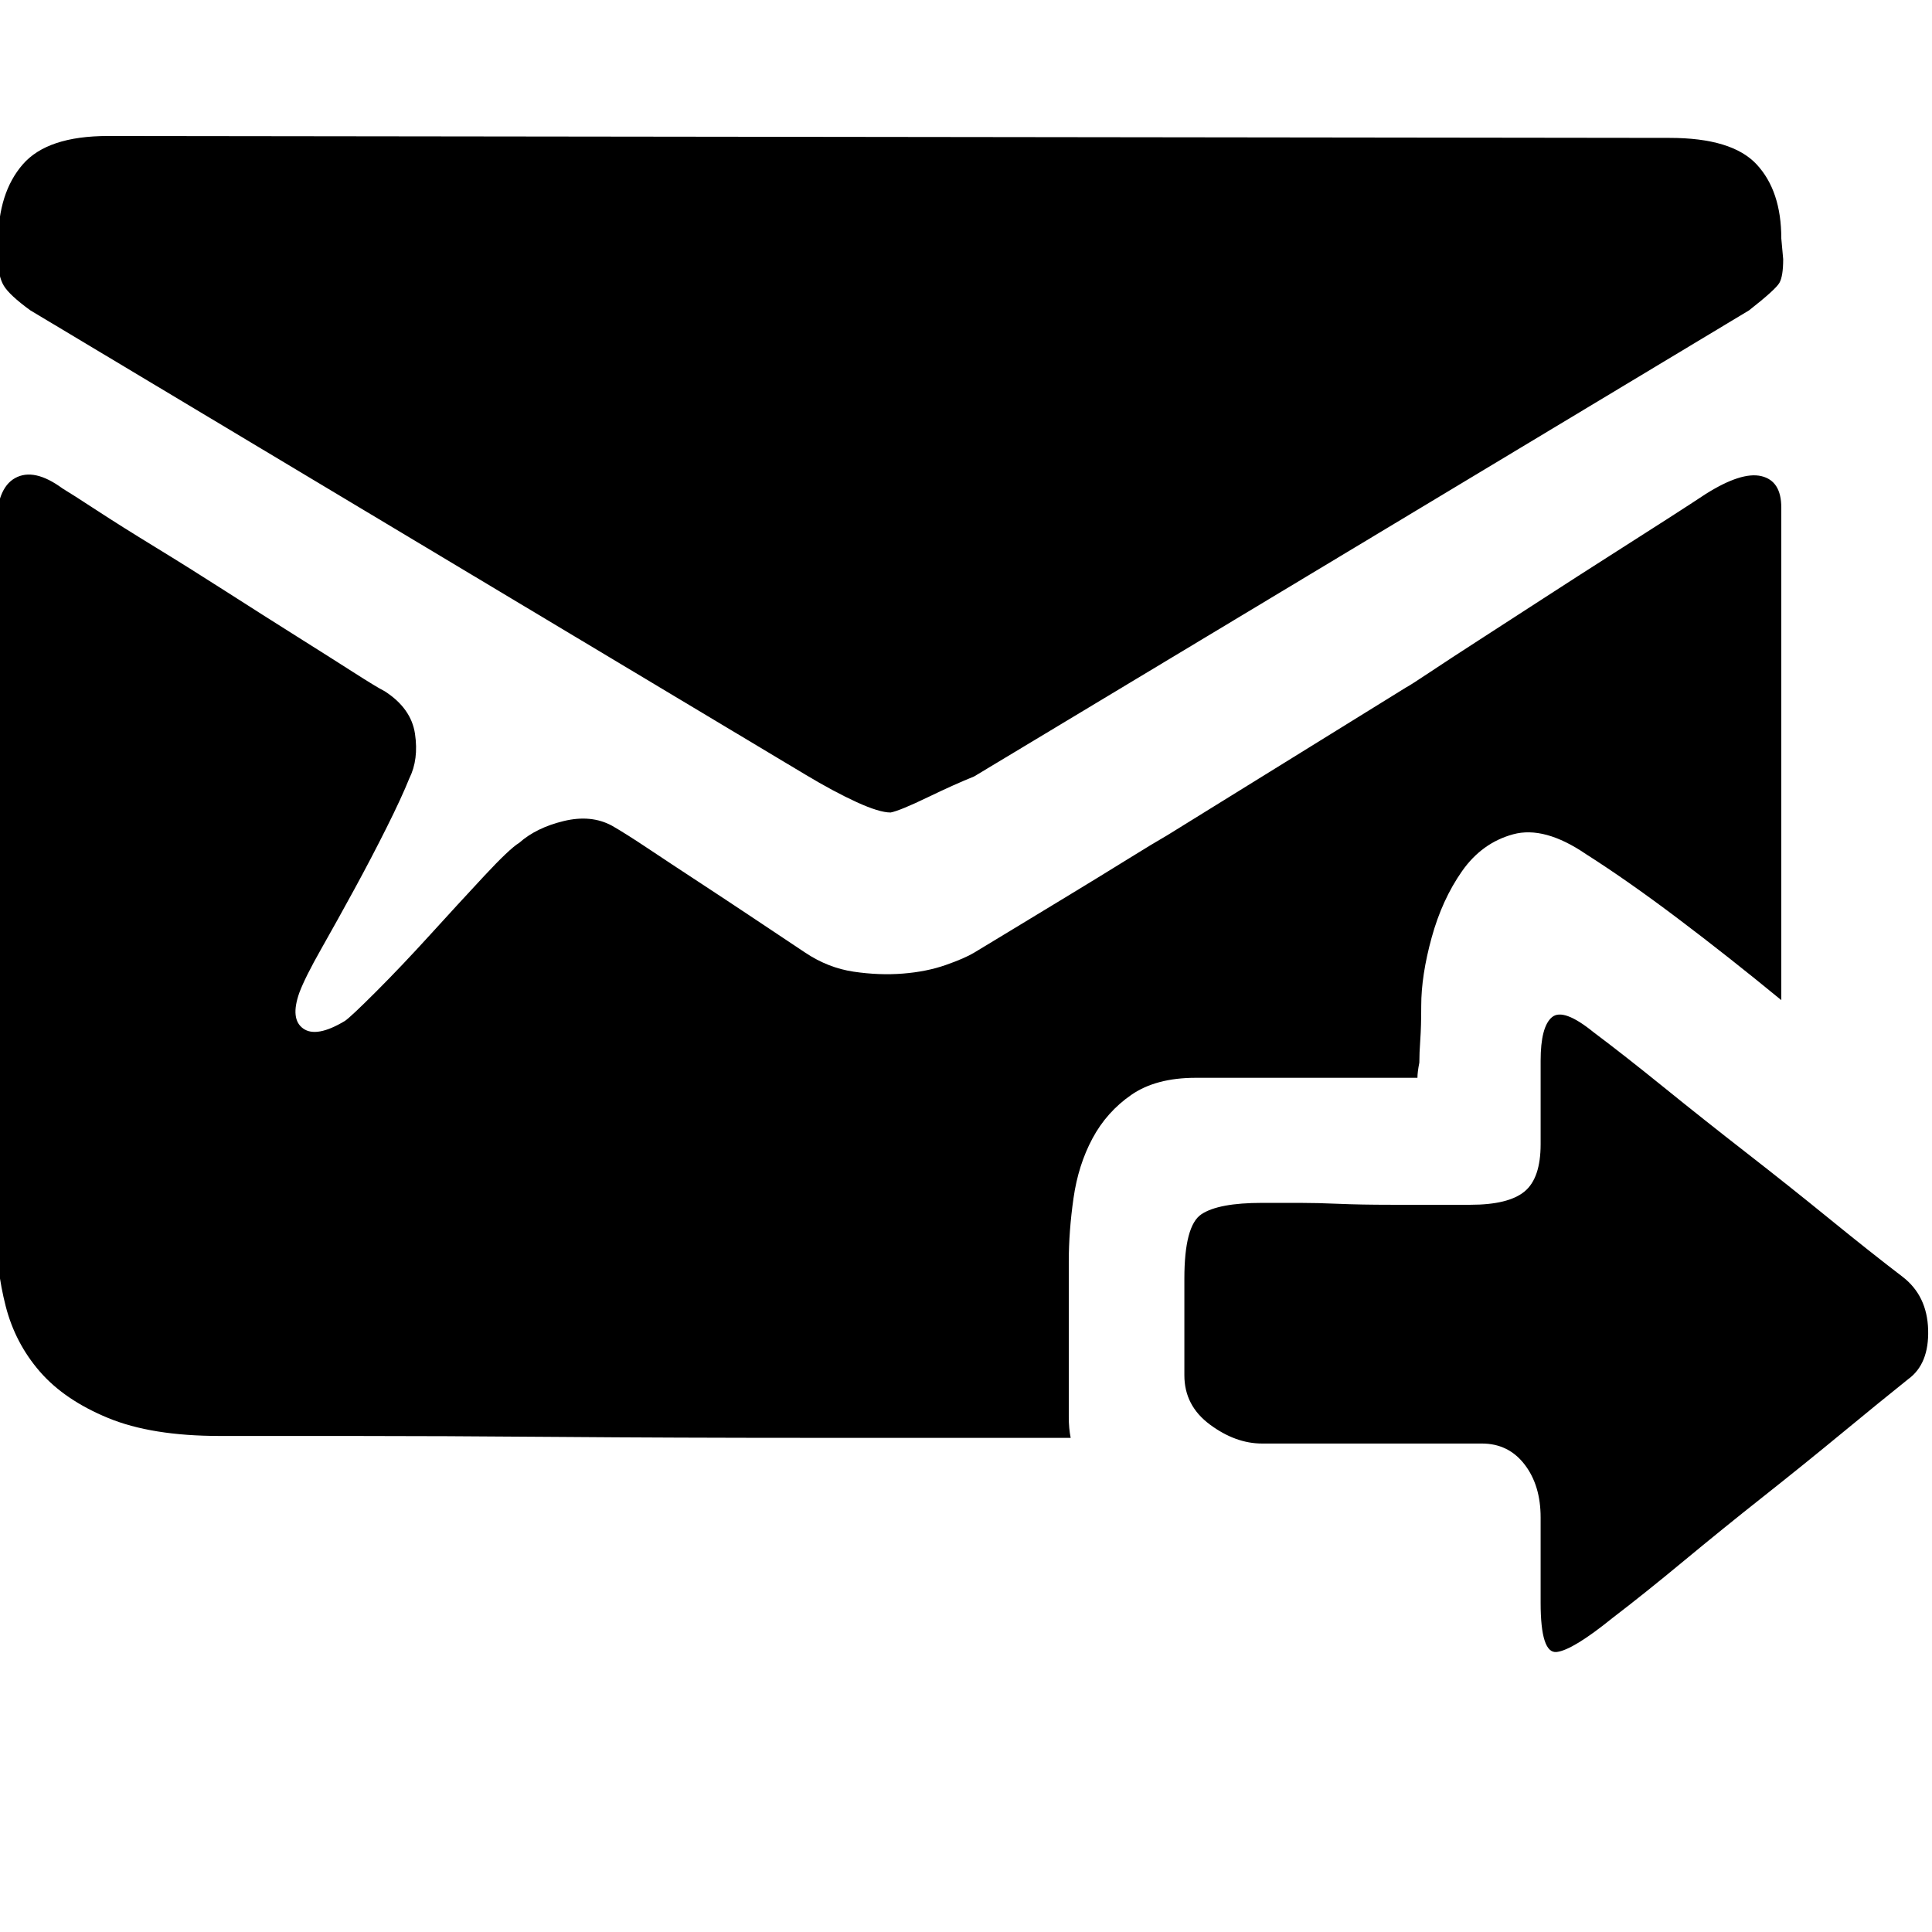
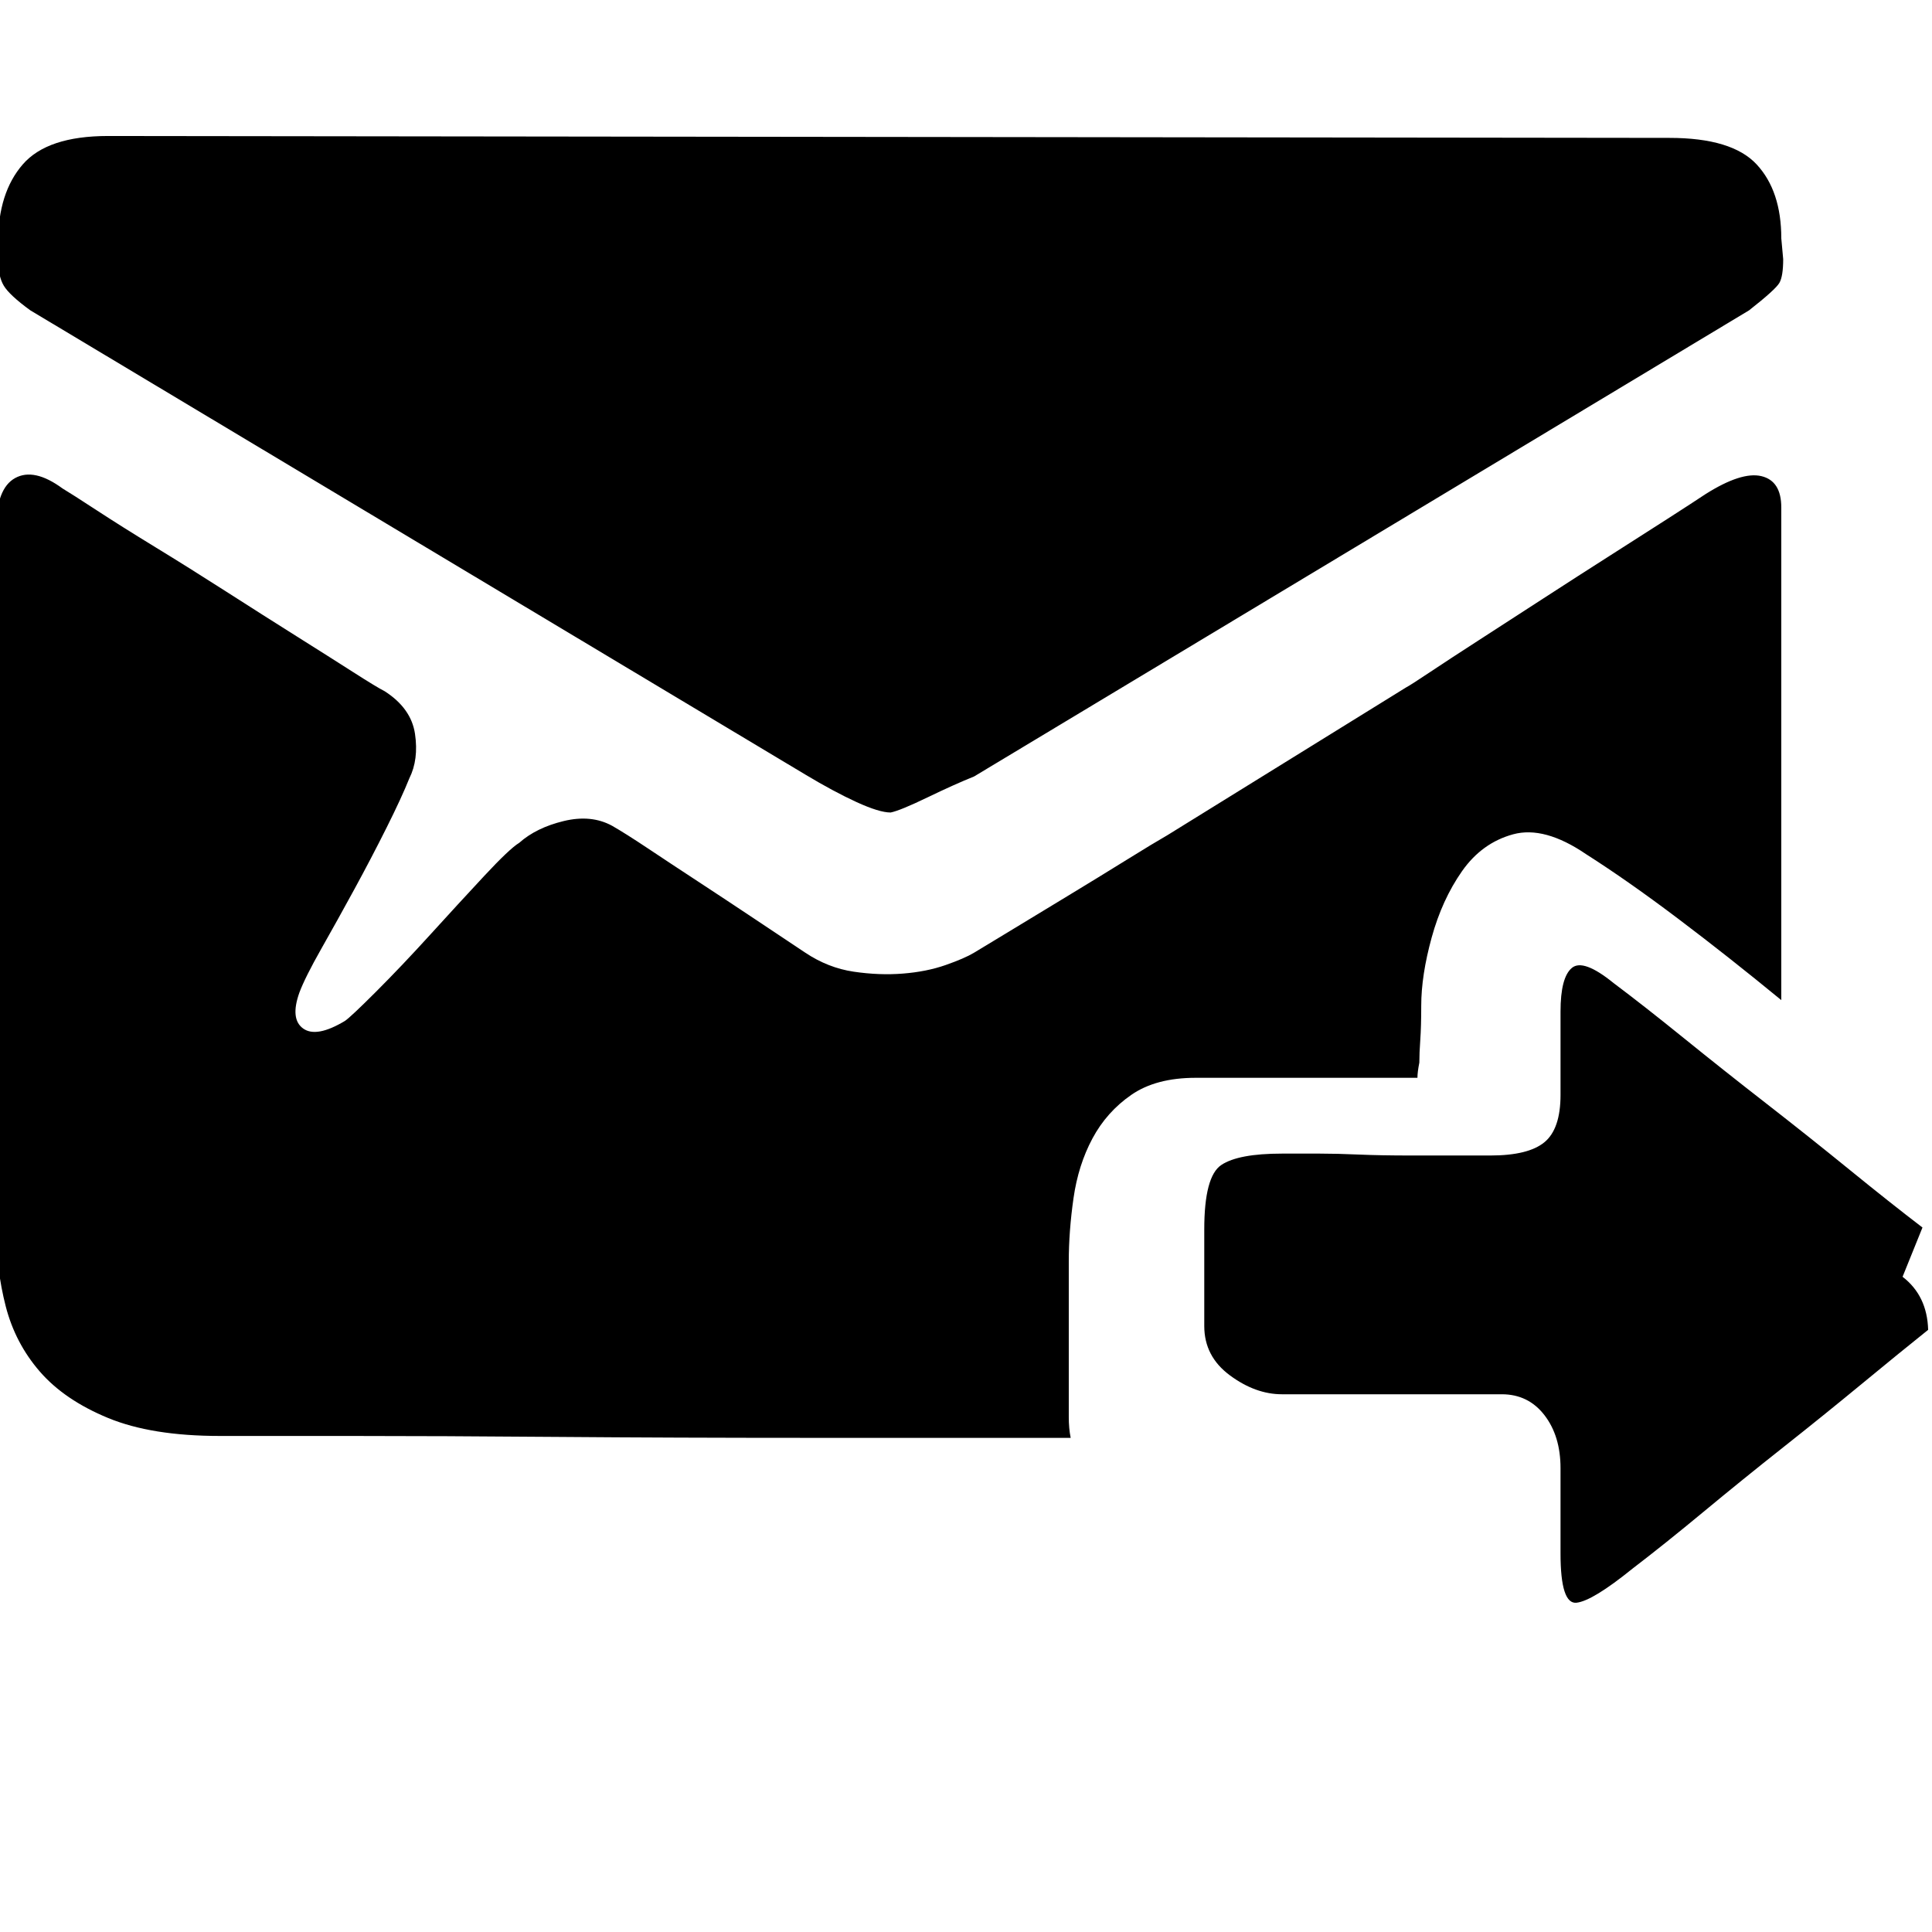
<svg xmlns="http://www.w3.org/2000/svg" t="1765377034629" class="icon" viewBox="0 0 1044 1024" version="1.1" p-id="13062" width="200" height="200">
-   <path d="M16.384 157.696q-11.264-8.192-14.336-13.312t-3.072-14.336l0-9.216q0-26.624 13.312-41.984t46.08-15.36l843.776 1.024q33.792 0 47.104 14.336t13.312 39.936l1.024 11.264q0 9.216-2.048 12.8t-16.384 14.848l-418.816 251.904q-10.24 4.096-25.088 11.264t-19.968 8.192q-6.144 0-18.432-5.632t-27.648-14.848zM646.144 572.416q-21.504 0-34.816 9.216t-20.992 23.552-10.24 32.256-2.56 34.304l0 71.68 0 12.288q0 6.144 1.024 11.264l-141.312 0q-72.704 0-136.192-0.512t-111.616-0.512l-70.656 0q-36.864 0-60.416-9.728t-36.864-25.088-18.432-35.328-5.12-41.472l0-378.88q0-21.504 10.24-27.136t25.6 5.632q5.12 3.072 18.432 11.776t31.744 19.968 38.4 24.064 37.888 24.064 30.72 19.456 16.896 10.24q14.336 9.216 16.384 23.04t-3.072 24.064q-4.096 10.24-12.288 26.624t-17.408 33.28-17.92 32.256-11.776 23.552q-5.12 14.336 2.048 19.456t22.528-4.096q3.072-2.048 16.896-15.872t29.184-30.72 29.184-31.744 18.944-17.92q9.216-8.192 24.064-11.776t26.112 2.56q7.168 4.096 19.456 12.288t27.136 17.92 30.208 19.968l27.648 18.432q12.288 8.192 26.112 10.24t26.624 1.024 23.04-4.608 15.36-6.656 19.456-11.776 31.232-18.944 31.744-19.456 22.016-13.312l129.024-79.872q2.048-1.024 12.8-8.192t26.624-17.408 34.816-22.528 35.84-23.04 31.232-19.968 20.48-13.312q19.456-12.288 30.208-9.728t10.752 16.896l0 266.24q-28.672-23.552-55.808-44.032t-49.664-34.816q-22.528-15.36-39.424-10.752t-27.648 19.968-16.384 35.84-5.632 36.864q0 11.264-0.512 18.432t-0.512 12.288q-1.024 5.12-1.024 8.192l-15.36 0-104.448 0zM1028.096 679.936q13.312 10.24 13.824 28.672t-10.752 26.624q-15.36 12.288-35.84 29.184t-42.496 34.304-43.008 34.816-38.4 30.72q-21.504 17.408-30.208 18.432t-8.704-26.624l0-46.08q0-17.408-8.704-28.672t-23.04-11.264l-118.784 0q-14.336 0-28.16-10.24t-13.824-26.624l0-52.224q0-28.672 9.216-34.816t32.768-6.144l20.48 0q9.216 0 20.992 0.512t28.16 0.512l43.008 0q20.48 0 29.184-7.168t8.704-25.6l0-45.056q0-18.432 6.144-23.552t22.528 8.192q16.384 12.288 37.888 29.696t44.544 35.328 45.056 35.84 39.424 31.232z" p-id="13063" />
+   <path d="M16.384 157.696q-11.264-8.192-14.336-13.312t-3.072-14.336l0-9.216q0-26.624 13.312-41.984t46.08-15.36l843.776 1.024q33.792 0 47.104 14.336t13.312 39.936l1.024 11.264q0 9.216-2.048 12.8t-16.384 14.848l-418.816 251.904q-10.24 4.096-25.088 11.264t-19.968 8.192q-6.144 0-18.432-5.632t-27.648-14.848zM646.144 572.416q-21.504 0-34.816 9.216t-20.992 23.552-10.24 32.256-2.56 34.304l0 71.68 0 12.288q0 6.144 1.024 11.264l-141.312 0q-72.704 0-136.192-0.512t-111.616-0.512l-70.656 0q-36.864 0-60.416-9.728t-36.864-25.088-18.432-35.328-5.12-41.472l0-378.88q0-21.504 10.24-27.136t25.6 5.632q5.12 3.072 18.432 11.776t31.744 19.968 38.4 24.064 37.888 24.064 30.72 19.456 16.896 10.24q14.336 9.216 16.384 23.04t-3.072 24.064q-4.096 10.24-12.288 26.624t-17.408 33.28-17.92 32.256-11.776 23.552q-5.12 14.336 2.048 19.456t22.528-4.096q3.072-2.048 16.896-15.872t29.184-30.72 29.184-31.744 18.944-17.92q9.216-8.192 24.064-11.776t26.112 2.56q7.168 4.096 19.456 12.288t27.136 17.92 30.208 19.968l27.648 18.432q12.288 8.192 26.112 10.24t26.624 1.024 23.04-4.608 15.36-6.656 19.456-11.776 31.232-18.944 31.744-19.456 22.016-13.312l129.024-79.872q2.048-1.024 12.8-8.192t26.624-17.408 34.816-22.528 35.84-23.04 31.232-19.968 20.48-13.312q19.456-12.288 30.208-9.728t10.752 16.896l0 266.24q-28.672-23.552-55.808-44.032t-49.664-34.816q-22.528-15.36-39.424-10.752t-27.648 19.968-16.384 35.84-5.632 36.864q0 11.264-0.512 18.432t-0.512 12.288q-1.024 5.12-1.024 8.192l-15.36 0-104.448 0zM1028.096 679.936q13.312 10.24 13.824 28.672q-15.36 12.288-35.84 29.184t-42.496 34.304-43.008 34.816-38.4 30.72q-21.504 17.408-30.208 18.432t-8.704-26.624l0-46.08q0-17.408-8.704-28.672t-23.04-11.264l-118.784 0q-14.336 0-28.16-10.24t-13.824-26.624l0-52.224q0-28.672 9.216-34.816t32.768-6.144l20.48 0q9.216 0 20.992 0.512t28.16 0.512l43.008 0q20.48 0 29.184-7.168t8.704-25.6l0-45.056q0-18.432 6.144-23.552t22.528 8.192q16.384 12.288 37.888 29.696t44.544 35.328 45.056 35.84 39.424 31.232z" p-id="13063" />
</svg>